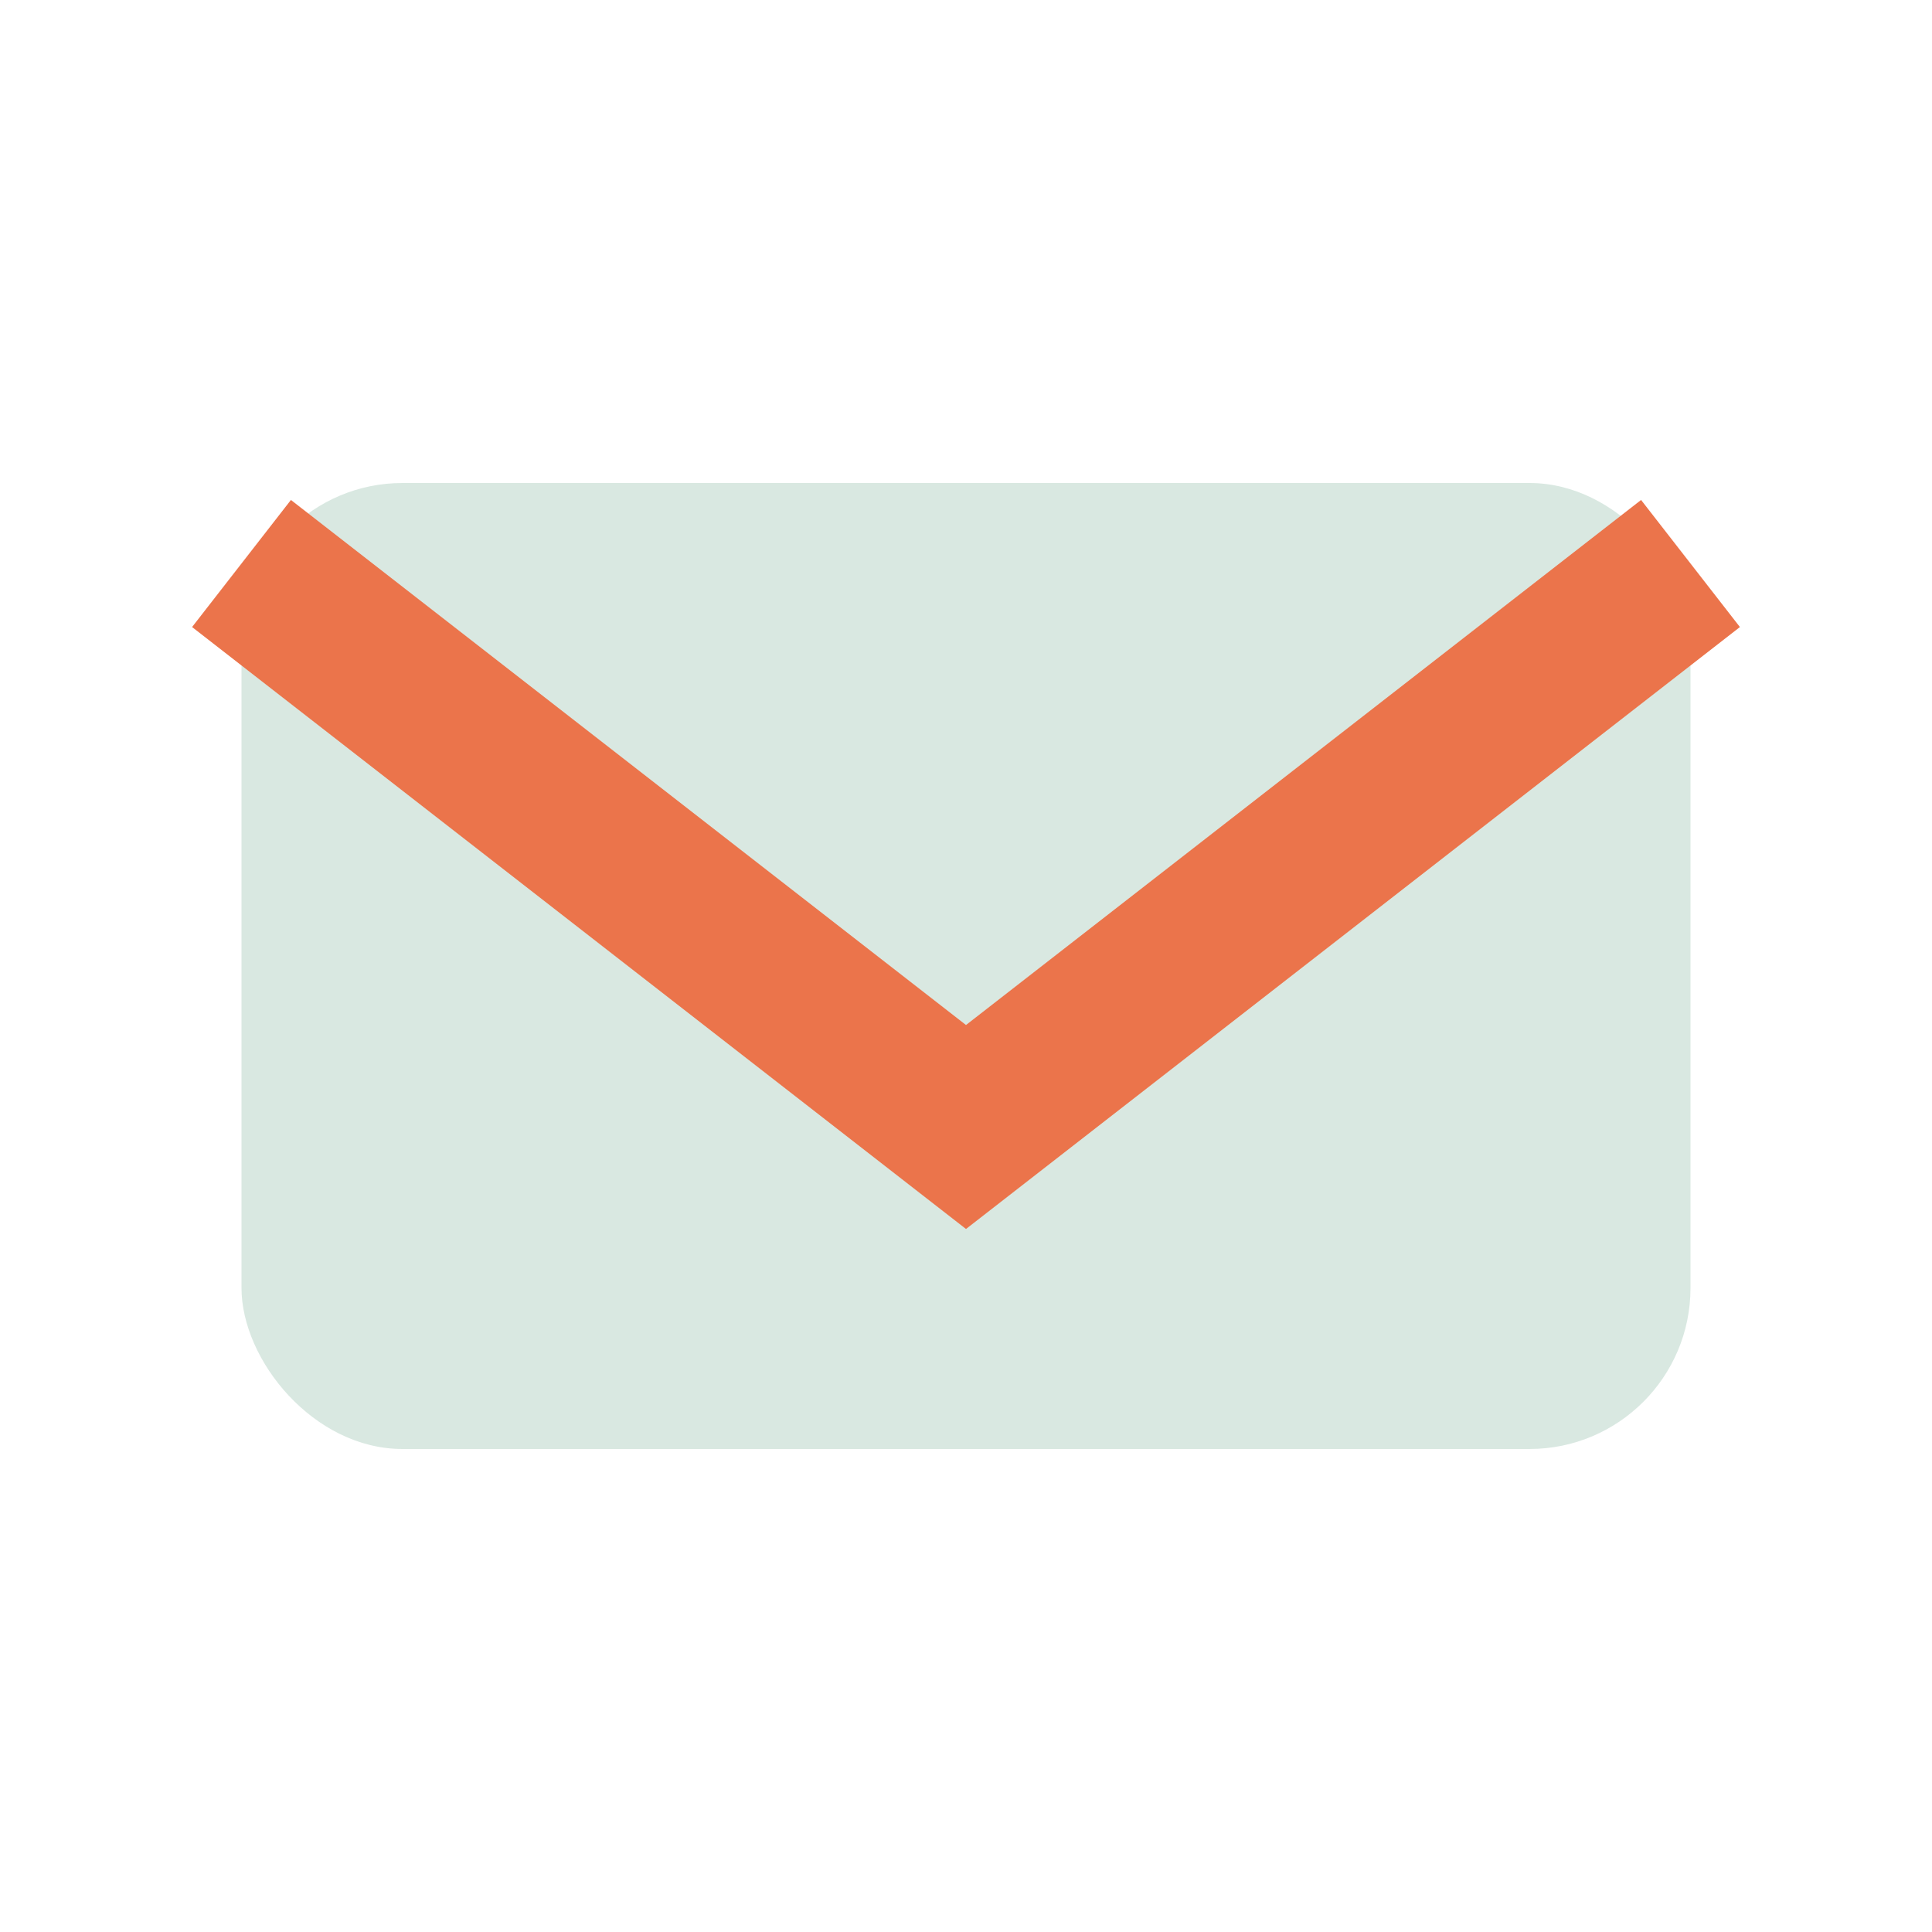
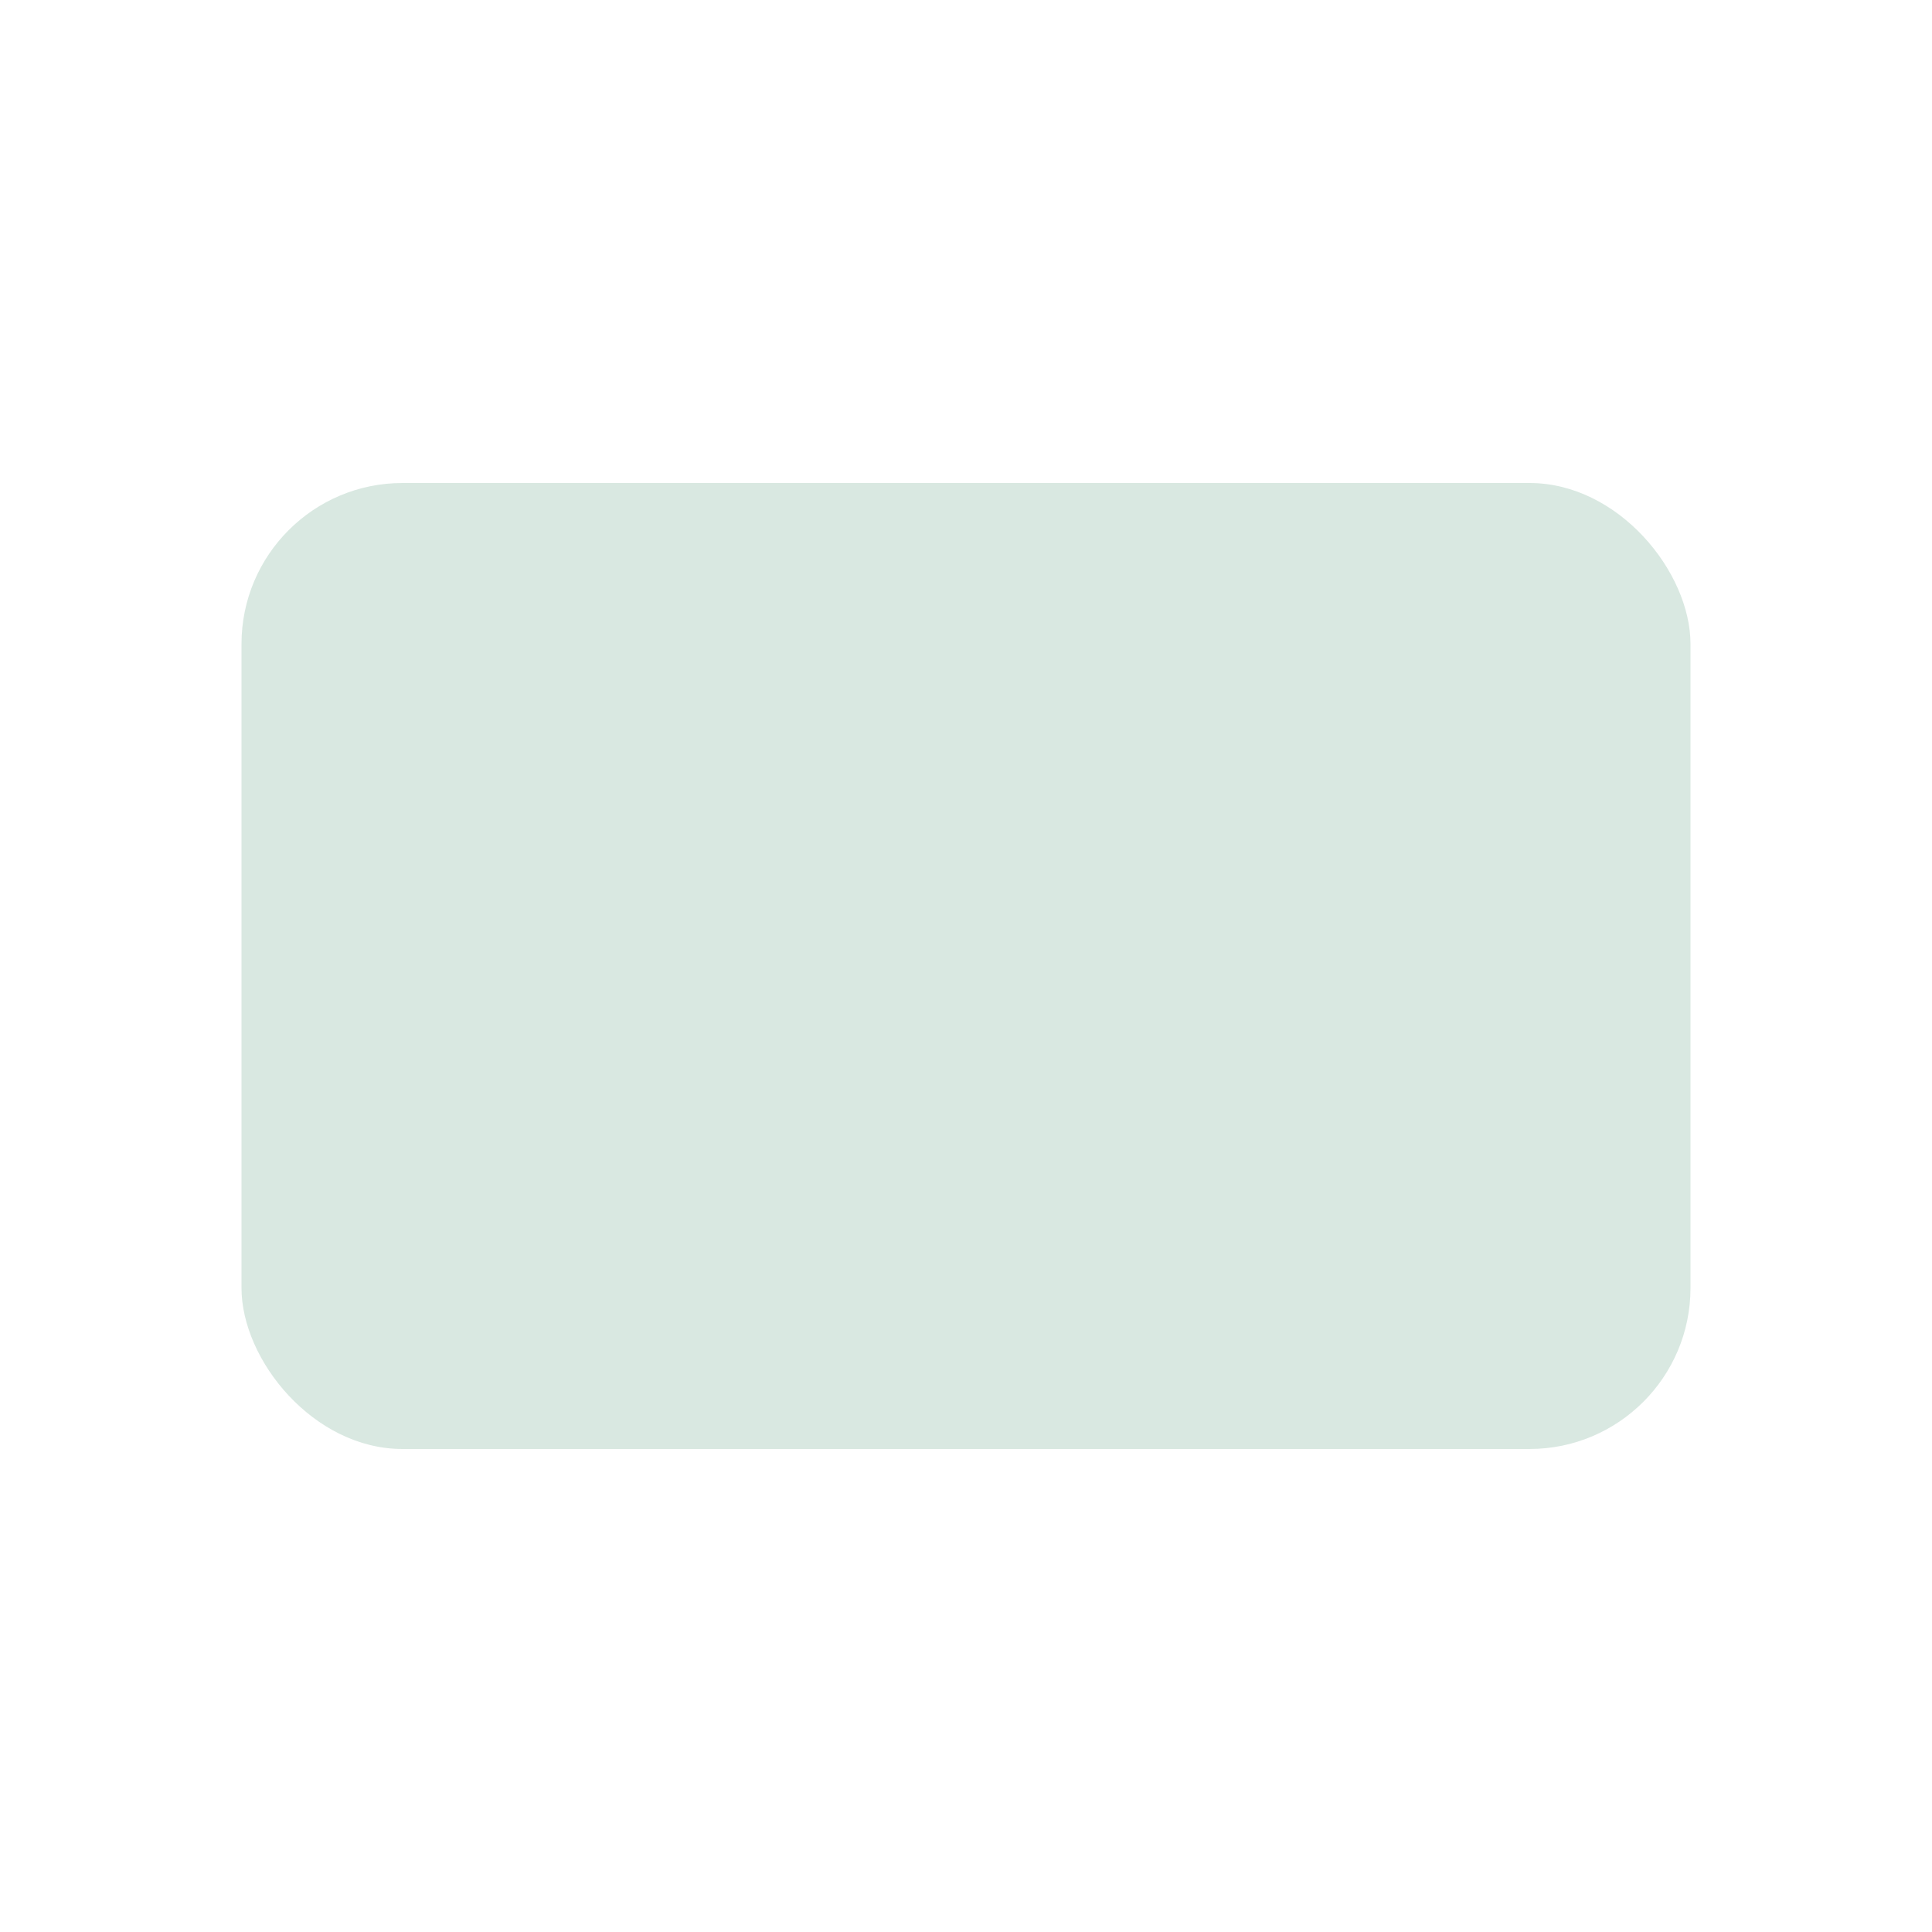
<svg xmlns="http://www.w3.org/2000/svg" width="24" height="24" viewBox="0 0 24 24">
  <rect x="3" y="6" width="18" height="12" rx="2" fill="#D9E8E1" />
-   <path d="M3 7l9 7 9-7" stroke="#EB744B" stroke-width="2" fill="none" />
</svg>